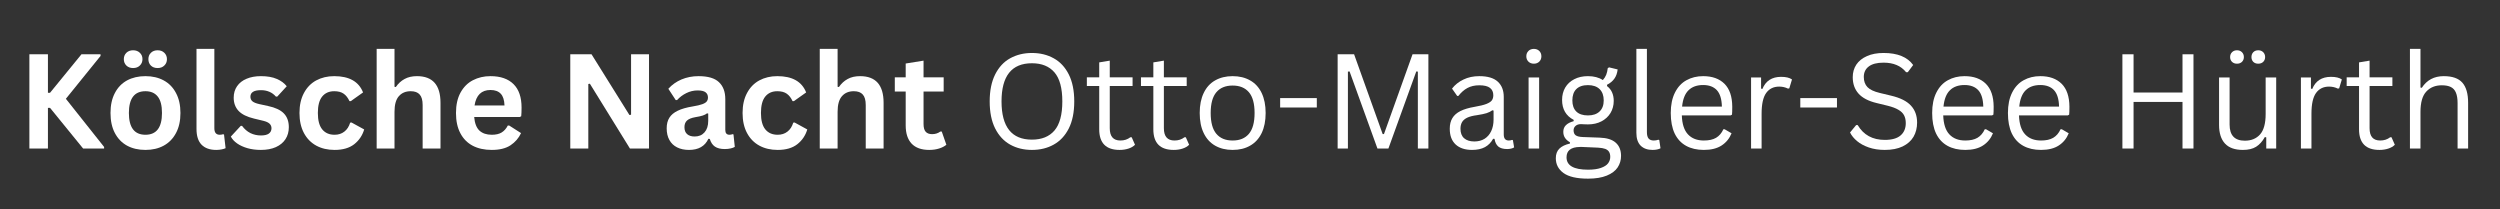
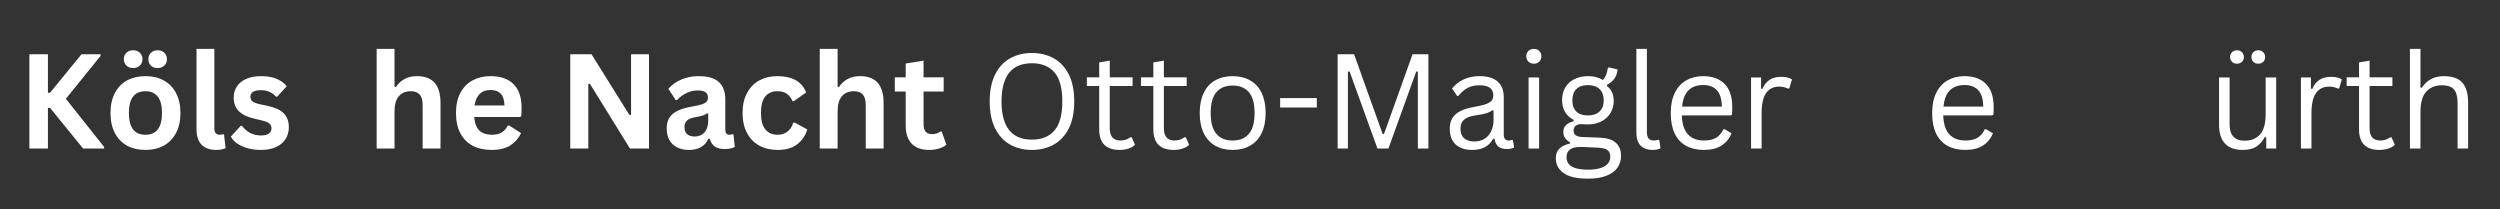
<svg xmlns="http://www.w3.org/2000/svg" height="50" preserveAspectRatio="xMidYMid meet" version="1.0" viewBox="0 0 448.5 37.5" width="598" zoomAndPan="magnify">
  <rect x="0" y="0" width="448.5" height="37.5" fill="#333333" stroke="none" />
  <defs>
    <g />
  </defs>
  <g fill="#ffffff" fill-opacity="1">
    <g transform="translate(3.068, 26.645)">
      <g>
        <path d="M 2.203 0 L 2.203 -16.906 L 5.531 -16.906 L 5.531 -10 L 5.906 -10 L 11.547 -16.906 L 14.969 -16.906 L 14.969 -16.609 L 8.75 -8.922 L 15.609 -0.281 L 15.609 0 L 11.844 0 L 5.906 -7.297 L 5.531 -7.297 L 5.531 0 Z M 2.203 0" />
      </g>
    </g>
  </g>
  <g fill="#ffffff" fill-opacity="1">
    <g transform="translate(18.684, 26.645)">
      <g>
        <path d="M 7.406 0.25 C 6.156 0.25 5.055 -0.004 4.109 -0.516 C 3.172 -1.035 2.441 -1.789 1.922 -2.781 C 1.398 -3.77 1.141 -4.969 1.141 -6.375 C 1.141 -7.77 1.398 -8.961 1.922 -9.953 C 2.441 -10.953 3.172 -11.707 4.109 -12.219 C 5.055 -12.727 6.156 -12.984 7.406 -12.984 C 8.656 -12.984 9.75 -12.727 10.688 -12.219 C 11.633 -11.707 12.367 -10.953 12.891 -9.953 C 13.422 -8.961 13.688 -7.77 13.688 -6.375 C 13.688 -4.969 13.422 -3.77 12.891 -2.781 C 12.367 -1.789 11.633 -1.035 10.688 -0.516 C 9.75 -0.004 8.656 0.25 7.406 0.25 Z M 7.406 -2.469 C 9.383 -2.469 10.375 -3.77 10.375 -6.375 C 10.375 -7.719 10.117 -8.703 9.609 -9.328 C 9.109 -9.961 8.375 -10.281 7.406 -10.281 C 5.426 -10.281 4.438 -8.977 4.438 -6.375 C 4.438 -3.77 5.426 -2.469 7.406 -2.469 Z M 5.188 -14.438 C 4.695 -14.438 4.297 -14.586 3.984 -14.891 C 3.68 -15.191 3.531 -15.57 3.531 -16.031 C 3.531 -16.488 3.68 -16.867 3.984 -17.172 C 4.297 -17.473 4.695 -17.625 5.188 -17.625 C 5.695 -17.625 6.102 -17.473 6.406 -17.172 C 6.719 -16.879 6.875 -16.5 6.875 -16.031 C 6.875 -15.57 6.719 -15.191 6.406 -14.891 C 6.102 -14.586 5.695 -14.438 5.188 -14.438 Z M 9.594 -14.438 C 9.094 -14.438 8.691 -14.582 8.391 -14.875 C 8.086 -15.176 7.938 -15.562 7.938 -16.031 C 7.938 -16.5 8.086 -16.879 8.391 -17.172 C 8.691 -17.473 9.094 -17.625 9.594 -17.625 C 10.094 -17.625 10.492 -17.473 10.797 -17.172 C 11.109 -16.867 11.266 -16.488 11.266 -16.031 C 11.266 -15.57 11.109 -15.191 10.797 -14.891 C 10.492 -14.586 10.094 -14.438 9.594 -14.438 Z M 9.594 -14.438" />
      </g>
    </g>
  </g>
  <g fill="#ffffff" fill-opacity="1">
    <g transform="translate(33.502, 26.645)">
      <g>
        <path d="M 5.297 0.25 C 4.148 0.25 3.27 -0.062 2.656 -0.688 C 2.051 -1.312 1.75 -2.254 1.75 -3.516 L 1.75 -17.875 L 4.953 -17.875 L 4.953 -3.641 C 4.953 -2.859 5.273 -2.469 5.922 -2.469 C 6.109 -2.469 6.305 -2.5 6.516 -2.562 L 6.688 -2.516 L 6.969 -0.062 C 6.789 0.031 6.555 0.102 6.266 0.156 C 5.973 0.219 5.648 0.25 5.297 0.25 Z M 5.297 0.25" />
      </g>
    </g>
  </g>
  <g fill="#ffffff" fill-opacity="1">
    <g transform="translate(40.831, 26.645)">
      <g>
        <path d="M 5.969 0.25 C 5.094 0.25 4.289 0.145 3.562 -0.062 C 2.844 -0.27 2.227 -0.551 1.719 -0.906 C 1.207 -1.258 0.828 -1.672 0.578 -2.141 L 2.359 -4.062 L 2.594 -4.062 C 3.02 -3.488 3.52 -3.055 4.094 -2.766 C 4.676 -2.484 5.305 -2.344 5.984 -2.344 C 6.609 -2.344 7.078 -2.453 7.391 -2.672 C 7.711 -2.898 7.875 -3.223 7.875 -3.641 C 7.875 -3.961 7.758 -4.234 7.531 -4.453 C 7.301 -4.672 6.93 -4.844 6.422 -4.969 L 4.734 -5.375 C 3.473 -5.676 2.551 -6.133 1.969 -6.75 C 1.383 -7.375 1.094 -8.164 1.094 -9.125 C 1.094 -9.914 1.297 -10.602 1.703 -11.188 C 2.109 -11.77 2.676 -12.211 3.406 -12.516 C 4.145 -12.828 5.004 -12.984 5.984 -12.984 C 7.129 -12.984 8.078 -12.816 8.828 -12.484 C 9.586 -12.16 10.18 -11.723 10.609 -11.172 L 8.906 -9.312 L 8.672 -9.312 C 8.316 -9.719 7.914 -10.008 7.469 -10.188 C 7.031 -10.375 6.535 -10.469 5.984 -10.469 C 4.723 -10.469 4.094 -10.078 4.094 -9.297 C 4.094 -8.961 4.207 -8.691 4.438 -8.484 C 4.676 -8.273 5.094 -8.102 5.688 -7.969 L 7.266 -7.625 C 8.555 -7.352 9.5 -6.91 10.094 -6.297 C 10.688 -5.68 10.984 -4.859 10.984 -3.828 C 10.984 -3.016 10.785 -2.301 10.391 -1.688 C 9.992 -1.07 9.414 -0.594 8.656 -0.25 C 7.906 0.082 7.008 0.25 5.969 0.25 Z M 5.969 0.25" />
      </g>
    </g>
  </g>
  <g fill="#ffffff" fill-opacity="1">
    <g transform="translate(52.586, 26.645)">
      <g>
-         <path d="M 7.438 0.25 C 6.195 0.25 5.102 -0.004 4.156 -0.516 C 3.207 -1.035 2.469 -1.789 1.938 -2.781 C 1.406 -3.781 1.141 -4.977 1.141 -6.375 C 1.141 -7.77 1.406 -8.961 1.938 -9.953 C 2.469 -10.953 3.203 -11.707 4.141 -12.219 C 5.086 -12.727 6.164 -12.984 7.375 -12.984 C 10.062 -12.984 11.785 -12.008 12.547 -10.062 L 10.344 -8.5 L 10.109 -8.5 C 9.836 -9.094 9.492 -9.535 9.078 -9.828 C 8.66 -10.129 8.094 -10.281 7.375 -10.281 C 6.445 -10.281 5.723 -9.957 5.203 -9.312 C 4.691 -8.676 4.438 -7.695 4.438 -6.375 C 4.438 -5.062 4.695 -4.082 5.219 -3.438 C 5.75 -2.789 6.488 -2.469 7.438 -2.469 C 8.125 -2.469 8.707 -2.656 9.188 -3.031 C 9.676 -3.406 10.023 -3.941 10.234 -4.641 L 10.469 -4.672 L 12.75 -3.422 C 12.426 -2.336 11.828 -1.453 10.953 -0.766 C 10.078 -0.086 8.906 0.25 7.438 0.25 Z M 7.438 0.25" />
-       </g>
+         </g>
    </g>
  </g>
  <g fill="#ffffff" fill-opacity="1">
    <g transform="translate(65.728, 26.645)">
      <g>
        <path d="M 1.844 0 L 1.844 -17.875 L 5.047 -17.875 L 5.047 -11.078 L 5.281 -11.031 C 5.707 -11.656 6.227 -12.133 6.844 -12.469 C 7.457 -12.812 8.203 -12.984 9.078 -12.984 C 11.891 -12.984 13.297 -11.391 13.297 -8.203 L 13.297 0 L 10.094 0 L 10.094 -7.797 C 10.094 -8.672 9.914 -9.301 9.562 -9.688 C 9.219 -10.082 8.68 -10.281 7.953 -10.281 C 7.055 -10.281 6.348 -9.984 5.828 -9.391 C 5.305 -8.797 5.047 -7.863 5.047 -6.594 L 5.047 0 Z M 1.844 0" />
      </g>
    </g>
  </g>
  <g fill="#ffffff" fill-opacity="1">
    <g transform="translate(80.663, 26.645)">
      <g>
        <path d="M 12.594 -5.656 L 4.406 -5.656 C 4.5 -4.539 4.812 -3.727 5.344 -3.219 C 5.883 -2.719 6.625 -2.469 7.562 -2.469 C 8.289 -2.469 8.879 -2.602 9.328 -2.875 C 9.785 -3.156 10.156 -3.57 10.438 -4.125 L 10.688 -4.125 L 12.812 -2.766 C 12.395 -1.867 11.766 -1.141 10.922 -0.578 C 10.078 -0.023 8.957 0.25 7.562 0.25 C 6.238 0.25 5.098 0 4.141 -0.5 C 3.18 -1.008 2.441 -1.758 1.922 -2.75 C 1.398 -3.738 1.141 -4.945 1.141 -6.375 C 1.141 -7.82 1.41 -9.039 1.953 -10.031 C 2.504 -11.031 3.242 -11.77 4.172 -12.25 C 5.109 -12.738 6.16 -12.984 7.328 -12.984 C 9.129 -12.984 10.508 -12.504 11.469 -11.547 C 12.426 -10.598 12.906 -9.195 12.906 -7.344 C 12.906 -6.676 12.883 -6.16 12.844 -5.797 Z M 9.844 -7.719 C 9.812 -8.688 9.586 -9.391 9.172 -9.828 C 8.754 -10.273 8.141 -10.5 7.328 -10.5 C 5.711 -10.5 4.758 -9.57 4.469 -7.719 Z M 9.844 -7.719" />
      </g>
    </g>
  </g>
  <g fill="#ffffff" fill-opacity="1">
    <g transform="translate(94.522, 26.645)">
      <g />
    </g>
  </g>
  <g fill="#ffffff" fill-opacity="1">
    <g transform="translate(100.105, 26.645)">
      <g>
        <path d="M 5.438 0 L 2.203 0 L 2.203 -16.906 L 6.016 -16.906 L 12.812 -6.016 L 13.109 -6.062 L 13.109 -16.906 L 16.328 -16.906 L 16.328 0 L 12.906 0 L 5.719 -11.625 L 5.438 -11.578 Z M 5.438 0" />
      </g>
    </g>
  </g>
  <g fill="#ffffff" fill-opacity="1">
    <g transform="translate(118.634, 26.645)">
      <g>
        <path d="M 4.969 0.25 C 4.156 0.25 3.445 0.098 2.844 -0.203 C 2.238 -0.504 1.773 -0.945 1.453 -1.531 C 1.129 -2.113 0.969 -2.812 0.969 -3.625 C 0.969 -4.383 1.129 -5.02 1.453 -5.531 C 1.773 -6.039 2.273 -6.457 2.953 -6.781 C 3.629 -7.113 4.52 -7.367 5.625 -7.547 C 6.383 -7.672 6.961 -7.805 7.359 -7.953 C 7.754 -8.098 8.02 -8.266 8.156 -8.453 C 8.301 -8.641 8.375 -8.875 8.375 -9.156 C 8.375 -9.562 8.227 -9.875 7.938 -10.094 C 7.656 -10.312 7.18 -10.422 6.516 -10.422 C 5.805 -10.422 5.129 -10.258 4.484 -9.938 C 3.848 -9.625 3.297 -9.207 2.828 -8.688 L 2.594 -8.688 L 1.266 -10.719 C 1.91 -11.438 2.695 -11.992 3.625 -12.391 C 4.562 -12.785 5.582 -12.984 6.688 -12.984 C 8.375 -12.984 9.594 -12.625 10.344 -11.906 C 11.102 -11.195 11.484 -10.18 11.484 -8.859 L 11.484 -3.328 C 11.484 -2.754 11.734 -2.469 12.234 -2.469 C 12.422 -2.469 12.609 -2.504 12.797 -2.578 L 12.953 -2.531 L 13.188 -0.297 C 13.008 -0.18 12.758 -0.086 12.438 -0.016 C 12.125 0.055 11.781 0.094 11.406 0.094 C 10.645 0.094 10.051 -0.051 9.625 -0.344 C 9.195 -0.633 8.891 -1.094 8.703 -1.719 L 8.453 -1.75 C 7.836 -0.414 6.676 0.25 4.969 0.25 Z M 5.984 -2.156 C 6.723 -2.156 7.312 -2.398 7.75 -2.891 C 8.195 -3.391 8.422 -4.082 8.422 -4.969 L 8.422 -6.266 L 8.203 -6.312 C 8.016 -6.156 7.766 -6.023 7.453 -5.922 C 7.141 -5.816 6.691 -5.719 6.109 -5.625 C 5.41 -5.5 4.91 -5.297 4.609 -5.016 C 4.305 -4.734 4.156 -4.336 4.156 -3.828 C 4.156 -3.273 4.316 -2.859 4.641 -2.578 C 4.961 -2.297 5.41 -2.156 5.984 -2.156 Z M 5.984 -2.156" />
      </g>
    </g>
  </g>
  <g fill="#ffffff" fill-opacity="1">
    <g transform="translate(132.077, 26.645)">
      <g>
        <path d="M 7.438 0.25 C 6.195 0.25 5.102 -0.004 4.156 -0.516 C 3.207 -1.035 2.469 -1.789 1.938 -2.781 C 1.406 -3.781 1.141 -4.977 1.141 -6.375 C 1.141 -7.77 1.406 -8.961 1.938 -9.953 C 2.469 -10.953 3.203 -11.707 4.141 -12.219 C 5.086 -12.727 6.164 -12.984 7.375 -12.984 C 10.062 -12.984 11.785 -12.008 12.547 -10.062 L 10.344 -8.5 L 10.109 -8.5 C 9.836 -9.094 9.492 -9.535 9.078 -9.828 C 8.66 -10.129 8.094 -10.281 7.375 -10.281 C 6.445 -10.281 5.723 -9.957 5.203 -9.312 C 4.691 -8.676 4.438 -7.695 4.438 -6.375 C 4.438 -5.062 4.695 -4.082 5.219 -3.438 C 5.75 -2.789 6.488 -2.469 7.438 -2.469 C 8.125 -2.469 8.707 -2.656 9.188 -3.031 C 9.676 -3.406 10.023 -3.941 10.234 -4.641 L 10.469 -4.672 L 12.75 -3.422 C 12.426 -2.336 11.828 -1.453 10.953 -0.766 C 10.078 -0.086 8.906 0.25 7.438 0.25 Z M 7.438 0.25" />
      </g>
    </g>
  </g>
  <g fill="#ffffff" fill-opacity="1">
    <g transform="translate(145.219, 26.645)">
      <g>
        <path d="M 1.844 0 L 1.844 -17.875 L 5.047 -17.875 L 5.047 -11.078 L 5.281 -11.031 C 5.707 -11.656 6.227 -12.133 6.844 -12.469 C 7.457 -12.812 8.203 -12.984 9.078 -12.984 C 11.891 -12.984 13.297 -11.391 13.297 -8.203 L 13.297 0 L 10.094 0 L 10.094 -7.797 C 10.094 -8.672 9.914 -9.301 9.562 -9.688 C 9.219 -10.082 8.68 -10.281 7.953 -10.281 C 7.055 -10.281 6.348 -9.984 5.828 -9.391 C 5.305 -8.797 5.047 -7.863 5.047 -6.594 L 5.047 0 Z M 1.844 0" />
      </g>
    </g>
  </g>
  <g fill="#ffffff" fill-opacity="1">
    <g transform="translate(160.153, 26.645)">
      <g>
        <path d="M 8.797 -3.047 L 9.625 -0.672 C 9.281 -0.391 8.844 -0.164 8.312 0 C 7.789 0.164 7.203 0.25 6.547 0.25 C 5.16 0.25 4.109 -0.125 3.391 -0.875 C 2.68 -1.633 2.328 -2.727 2.328 -4.156 L 2.328 -10.219 L 0.375 -10.219 L 0.375 -12.766 L 2.328 -12.766 L 2.328 -15.25 L 5.531 -15.766 L 5.531 -12.766 L 9.141 -12.766 L 9.141 -10.219 L 5.531 -10.219 L 5.531 -4.391 C 5.531 -3.754 5.66 -3.289 5.922 -3 C 6.18 -2.719 6.562 -2.578 7.062 -2.578 C 7.633 -2.578 8.129 -2.734 8.547 -3.047 Z M 8.797 -3.047" />
      </g>
    </g>
  </g>
  <g fill="#ffffff" fill-opacity="1">
    <g transform="translate(170.06, 26.645)">
      <g />
    </g>
  </g>
  <g fill="#ffffff" fill-opacity="1">
    <g transform="translate(175.862, 26.645)">
      <g>
        <path d="M 9.266 0.25 C 7.805 0.25 6.504 -0.066 5.359 -0.703 C 4.223 -1.336 3.328 -2.301 2.672 -3.594 C 2.016 -4.895 1.688 -6.516 1.688 -8.453 C 1.688 -10.379 2.016 -11.992 2.672 -13.297 C 3.328 -14.598 4.223 -15.562 5.359 -16.188 C 6.504 -16.82 7.805 -17.141 9.266 -17.141 C 10.734 -17.141 12.035 -16.82 13.172 -16.188 C 14.316 -15.562 15.219 -14.598 15.875 -13.297 C 16.531 -11.992 16.859 -10.379 16.859 -8.453 C 16.859 -6.516 16.531 -4.895 15.875 -3.594 C 15.219 -2.301 14.316 -1.336 13.172 -0.703 C 12.035 -0.066 10.734 0.25 9.266 0.25 Z M 9.266 -1.594 C 11.023 -1.594 12.375 -2.141 13.312 -3.234 C 14.25 -4.336 14.719 -6.078 14.719 -8.453 C 14.719 -10.828 14.25 -12.562 13.312 -13.656 C 12.375 -14.75 11.023 -15.297 9.266 -15.297 C 5.629 -15.297 3.812 -13.016 3.812 -8.453 C 3.812 -3.879 5.629 -1.594 9.266 -1.594 Z M 9.266 -1.594" />
      </g>
    </g>
  </g>
  <g fill="#ffffff" fill-opacity="1">
    <g transform="translate(194.403, 26.645)">
      <g>
        <path d="M 8.625 -2.016 L 9.219 -0.672 C 8.914 -0.367 8.52 -0.141 8.031 0.016 C 7.551 0.172 7.023 0.25 6.453 0.25 C 4.016 0.25 2.797 -0.984 2.797 -3.453 L 2.797 -11.219 L 0.578 -11.219 L 0.578 -12.766 L 2.797 -12.766 L 2.797 -15.453 L 4.688 -15.766 L 4.688 -12.766 L 8.781 -12.766 L 8.781 -11.219 L 4.688 -11.219 L 4.688 -3.641 C 4.688 -2.172 5.32 -1.438 6.594 -1.438 C 7.281 -1.438 7.875 -1.629 8.375 -2.016 Z M 8.625 -2.016" />
      </g>
    </g>
  </g>
  <g fill="#ffffff" fill-opacity="1">
    <g transform="translate(204.112, 26.645)">
      <g>
        <path d="M 8.625 -2.016 L 9.219 -0.672 C 8.914 -0.367 8.52 -0.141 8.031 0.016 C 7.551 0.172 7.023 0.25 6.453 0.25 C 4.016 0.25 2.797 -0.984 2.797 -3.453 L 2.797 -11.219 L 0.578 -11.219 L 0.578 -12.766 L 2.797 -12.766 L 2.797 -15.453 L 4.688 -15.766 L 4.688 -12.766 L 8.781 -12.766 L 8.781 -11.219 L 4.688 -11.219 L 4.688 -3.641 C 4.688 -2.172 5.32 -1.438 6.594 -1.438 C 7.281 -1.438 7.875 -1.629 8.375 -2.016 Z M 8.625 -2.016" />
      </g>
    </g>
  </g>
  <g fill="#ffffff" fill-opacity="1">
    <g transform="translate(213.822, 26.645)">
      <g>
        <path d="M 7.312 0.25 C 6.113 0.25 5.066 -0.004 4.172 -0.516 C 3.285 -1.023 2.602 -1.773 2.125 -2.766 C 1.645 -3.754 1.406 -4.957 1.406 -6.375 C 1.406 -7.781 1.645 -8.977 2.125 -9.969 C 2.602 -10.969 3.285 -11.719 4.172 -12.219 C 5.066 -12.727 6.113 -12.984 7.312 -12.984 C 8.52 -12.984 9.566 -12.727 10.453 -12.219 C 11.348 -11.719 12.035 -10.969 12.516 -9.969 C 12.992 -8.977 13.234 -7.781 13.234 -6.375 C 13.234 -4.957 12.992 -3.754 12.516 -2.766 C 12.035 -1.773 11.348 -1.023 10.453 -0.516 C 9.566 -0.004 8.52 0.25 7.312 0.25 Z M 7.312 -1.438 C 8.582 -1.438 9.555 -1.836 10.234 -2.641 C 10.91 -3.441 11.25 -4.688 11.25 -6.375 C 11.25 -8.062 10.91 -9.301 10.234 -10.094 C 9.555 -10.895 8.582 -11.297 7.312 -11.297 C 6.039 -11.297 5.066 -10.895 4.391 -10.094 C 3.711 -9.289 3.375 -8.051 3.375 -6.375 C 3.375 -4.688 3.711 -3.441 4.391 -2.641 C 5.066 -1.836 6.039 -1.438 7.312 -1.438 Z M 7.312 -1.438" />
      </g>
    </g>
  </g>
  <g fill="#ffffff" fill-opacity="1">
    <g transform="translate(228.455, 26.645)">
      <g>
        <path d="M 7.781 -7.359 L 1.203 -7.359 L 1.203 -9.047 L 7.781 -9.047 Z M 7.781 -7.359" />
      </g>
    </g>
  </g>
  <g fill="#ffffff" fill-opacity="1">
    <g transform="translate(237.425, 26.645)">
      <g>
        <path d="M 4.391 0 L 2.547 0 L 2.547 -16.906 L 5.5 -16.906 L 10.625 -2.594 L 10.859 -2.594 L 15.984 -16.906 L 18.828 -16.906 L 18.828 0 L 16.938 0 L 16.938 -13.797 L 16.656 -13.828 L 11.656 0 L 9.688 0 L 4.688 -13.828 L 4.391 -13.797 Z M 4.391 0" />
      </g>
    </g>
  </g>
  <g fill="#ffffff" fill-opacity="1">
    <g transform="translate(258.821, 26.645)">
      <g>
        <path d="M 5.266 0.25 C 4.004 0.25 3.02 -0.078 2.312 -0.734 C 1.613 -1.391 1.266 -2.328 1.266 -3.547 C 1.266 -4.305 1.422 -4.941 1.734 -5.453 C 2.047 -5.973 2.523 -6.395 3.172 -6.719 C 3.828 -7.051 4.688 -7.305 5.75 -7.484 C 6.664 -7.641 7.363 -7.812 7.844 -8 C 8.332 -8.195 8.66 -8.414 8.828 -8.656 C 8.992 -8.895 9.078 -9.195 9.078 -9.562 C 9.078 -10.133 8.879 -10.57 8.484 -10.875 C 8.086 -11.188 7.445 -11.344 6.562 -11.344 C 5.738 -11.344 5.031 -11.18 4.438 -10.859 C 3.852 -10.547 3.312 -10.07 2.812 -9.438 L 2.594 -9.438 L 1.672 -10.75 C 2.203 -11.438 2.883 -11.977 3.719 -12.375 C 4.551 -12.781 5.5 -12.984 6.562 -12.984 C 8.062 -12.984 9.164 -12.656 9.875 -12 C 10.594 -11.344 10.953 -10.43 10.953 -9.266 L 10.953 -2.516 C 10.953 -1.797 11.254 -1.438 11.859 -1.438 C 12.055 -1.438 12.25 -1.473 12.438 -1.547 L 12.594 -1.5 L 12.812 -0.203 C 12.676 -0.109 12.492 -0.035 12.266 0.016 C 12.035 0.066 11.801 0.094 11.562 0.094 C 10.863 0.094 10.332 -0.055 9.969 -0.359 C 9.613 -0.672 9.391 -1.129 9.297 -1.734 L 9.047 -1.75 C 8.68 -1.082 8.191 -0.582 7.578 -0.25 C 6.961 0.082 6.191 0.25 5.266 0.25 Z M 5.672 -1.266 C 6.379 -1.266 6.992 -1.426 7.516 -1.75 C 8.035 -2.082 8.43 -2.539 8.703 -3.125 C 8.984 -3.719 9.125 -4.406 9.125 -5.188 L 9.125 -6.812 L 8.906 -6.859 C 8.625 -6.648 8.281 -6.477 7.875 -6.344 C 7.469 -6.219 6.895 -6.098 6.156 -5.984 C 5.414 -5.891 4.828 -5.738 4.391 -5.531 C 3.961 -5.32 3.656 -5.055 3.469 -4.734 C 3.281 -4.41 3.188 -4.016 3.188 -3.547 C 3.188 -2.797 3.406 -2.227 3.844 -1.844 C 4.289 -1.457 4.898 -1.266 5.672 -1.266 Z M 5.672 -1.266" />
      </g>
    </g>
  </g>
  <g fill="#ffffff" fill-opacity="1">
    <g transform="translate(272.009, 26.645)">
      <g>
        <path d="M 3.172 -15.219 C 2.766 -15.219 2.438 -15.344 2.188 -15.594 C 1.938 -15.844 1.812 -16.16 1.812 -16.547 C 1.812 -16.93 1.938 -17.25 2.188 -17.5 C 2.438 -17.75 2.766 -17.875 3.172 -17.875 C 3.566 -17.875 3.891 -17.75 4.141 -17.5 C 4.391 -17.25 4.516 -16.93 4.516 -16.547 C 4.516 -16.16 4.391 -15.844 4.141 -15.594 C 3.891 -15.344 3.566 -15.219 3.172 -15.219 Z M 2.219 0 L 2.219 -12.75 L 4.109 -12.75 L 4.109 0 Z M 2.219 0" />
      </g>
    </g>
  </g>
  <g fill="#ffffff" fill-opacity="1">
    <g transform="translate(278.332, 26.645)">
      <g>
        <path d="M 6.562 5.406 C 4.551 5.406 3.082 5.066 2.156 4.391 C 1.238 3.723 0.781 2.836 0.781 1.734 C 0.781 1.016 0.992 0.441 1.422 0.016 C 1.848 -0.398 2.477 -0.703 3.312 -0.891 L 3.312 -1.125 C 2.914 -1.352 2.617 -1.617 2.422 -1.922 C 2.223 -2.223 2.125 -2.582 2.125 -3 C 2.125 -3.488 2.281 -3.883 2.594 -4.188 C 2.906 -4.5 3.367 -4.738 3.984 -4.906 L 3.984 -5.141 C 2.598 -5.867 1.906 -7.062 1.906 -8.719 C 1.906 -9.551 2.094 -10.289 2.469 -10.938 C 2.852 -11.582 3.395 -12.082 4.094 -12.438 C 4.789 -12.801 5.609 -12.984 6.547 -12.984 C 7.617 -12.984 8.508 -12.75 9.219 -12.281 C 9.488 -12.582 9.691 -12.906 9.828 -13.25 C 9.961 -13.594 10.051 -13.977 10.094 -14.406 L 10.328 -14.562 L 11.875 -14.188 C 11.801 -13.539 11.609 -12.992 11.297 -12.547 C 10.984 -12.098 10.539 -11.727 9.969 -11.438 L 9.969 -11.203 C 10.383 -10.879 10.688 -10.5 10.875 -10.062 C 11.07 -9.625 11.172 -9.117 11.172 -8.547 C 11.172 -7.742 10.977 -7.02 10.594 -6.375 C 10.207 -5.738 9.664 -5.238 8.969 -4.875 C 8.27 -4.508 7.461 -4.328 6.547 -4.328 C 6.43 -4.328 6.238 -4.332 5.969 -4.344 C 5.656 -4.363 5.426 -4.375 5.281 -4.375 C 4.883 -4.375 4.566 -4.27 4.328 -4.062 C 4.086 -3.852 3.969 -3.586 3.969 -3.266 C 3.969 -2.859 4.094 -2.562 4.344 -2.375 C 4.602 -2.188 5.031 -2.082 5.625 -2.062 L 8.641 -1.953 C 9.941 -1.91 10.906 -1.609 11.531 -1.047 C 12.164 -0.484 12.484 0.305 12.484 1.328 C 12.484 2.086 12.281 2.773 11.875 3.391 C 11.469 4.004 10.816 4.492 9.922 4.859 C 9.035 5.223 7.914 5.406 6.562 5.406 Z M 6.547 -5.938 C 7.441 -5.938 8.133 -6.172 8.625 -6.641 C 9.125 -7.109 9.375 -7.77 9.375 -8.625 C 9.375 -9.5 9.129 -10.176 8.641 -10.656 C 8.148 -11.133 7.453 -11.375 6.547 -11.375 C 5.629 -11.375 4.93 -11.133 4.453 -10.656 C 3.984 -10.188 3.75 -9.508 3.75 -8.625 C 3.75 -7.77 3.984 -7.109 4.453 -6.641 C 4.93 -6.172 5.629 -5.938 6.547 -5.938 Z M 6.562 3.797 C 7.5 3.797 8.266 3.691 8.859 3.484 C 9.461 3.273 9.895 3 10.156 2.656 C 10.414 2.312 10.547 1.926 10.547 1.5 C 10.547 1.125 10.473 0.82 10.328 0.594 C 10.191 0.363 9.961 0.188 9.641 0.062 C 9.328 -0.051 8.898 -0.125 8.359 -0.156 L 5.5 -0.281 L 5.094 -0.281 C 3.5 -0.258 2.703 0.359 2.703 1.578 C 2.703 3.055 3.988 3.797 6.562 3.797 Z M 6.562 3.797" />
      </g>
    </g>
  </g>
  <g fill="#ffffff" fill-opacity="1">
    <g transform="translate(291.394, 26.645)">
      <g>
        <path d="M 5.078 0.25 C 4.172 0.25 3.457 -0.004 2.938 -0.516 C 2.426 -1.035 2.172 -1.801 2.172 -2.812 L 2.172 -17.875 L 4.062 -17.875 L 4.062 -2.953 C 4.062 -2.422 4.16 -2.035 4.359 -1.797 C 4.566 -1.555 4.883 -1.438 5.312 -1.438 C 5.57 -1.438 5.836 -1.484 6.109 -1.578 L 6.281 -1.531 L 6.5 -0.047 C 6.352 0.047 6.148 0.117 5.891 0.172 C 5.641 0.223 5.367 0.25 5.078 0.25 Z M 5.078 0.25" />
      </g>
    </g>
  </g>
  <g fill="#ffffff" fill-opacity="1">
    <g transform="translate(298.329, 26.645)">
      <g>
        <path d="M 12.141 -5.938 L 3.391 -5.938 C 3.441 -4.395 3.812 -3.258 4.5 -2.531 C 5.188 -1.801 6.133 -1.438 7.344 -1.438 C 8.25 -1.438 8.977 -1.598 9.531 -1.922 C 10.094 -2.254 10.531 -2.766 10.844 -3.453 L 11.078 -3.453 L 12.312 -2.734 C 11.938 -1.805 11.344 -1.078 10.531 -0.547 C 9.719 -0.016 8.656 0.25 7.344 0.25 C 6.102 0.25 5.039 0.004 4.156 -0.484 C 3.27 -0.973 2.586 -1.707 2.109 -2.688 C 1.641 -3.676 1.406 -4.906 1.406 -6.375 C 1.406 -7.82 1.656 -9.039 2.156 -10.031 C 2.656 -11.031 3.344 -11.77 4.219 -12.25 C 5.094 -12.738 6.094 -12.984 7.219 -12.984 C 8.852 -12.984 10.129 -12.523 11.047 -11.609 C 11.961 -10.691 12.426 -9.328 12.438 -7.516 C 12.438 -6.805 12.422 -6.328 12.391 -6.078 Z M 10.578 -7.516 C 10.547 -8.867 10.242 -9.852 9.672 -10.469 C 9.098 -11.082 8.281 -11.391 7.219 -11.391 C 6.102 -11.391 5.227 -11.078 4.594 -10.453 C 3.957 -9.836 3.57 -8.859 3.438 -7.516 Z M 10.578 -7.516" />
      </g>
    </g>
  </g>
  <g fill="#ffffff" fill-opacity="1">
    <g transform="translate(311.922, 26.645)">
      <g>
        <path d="M 2.219 0 L 2.219 -12.75 L 4.016 -12.75 L 4.016 -10.75 L 4.25 -10.688 C 4.844 -12.133 5.961 -12.859 7.609 -12.859 C 8.473 -12.859 9.125 -12.703 9.562 -12.391 L 9.078 -10.797 L 8.844 -10.75 C 8.363 -10.988 7.836 -11.109 7.266 -11.109 C 6.254 -11.109 5.473 -10.723 4.922 -9.953 C 4.379 -9.191 4.109 -7.957 4.109 -6.25 L 4.109 0 Z M 2.219 0" />
      </g>
    </g>
  </g>
  <g fill="#ffffff" fill-opacity="1">
    <g transform="translate(321.771, 26.645)">
      <g>
-         <path d="M 7.781 -7.359 L 1.203 -7.359 L 1.203 -9.047 L 7.781 -9.047 Z M 7.781 -7.359" />
-       </g>
+         </g>
    </g>
  </g>
  <g fill="#ffffff" fill-opacity="1">
    <g transform="translate(330.74, 26.645)">
      <g>
-         <path d="M 7.391 0.25 C 6.328 0.25 5.375 0.102 4.531 -0.188 C 3.688 -0.477 2.984 -0.859 2.422 -1.328 C 1.859 -1.797 1.438 -2.312 1.156 -2.875 L 2.25 -4.203 L 2.531 -4.203 C 3.582 -2.43 5.203 -1.547 7.391 -1.547 C 8.66 -1.547 9.602 -1.812 10.219 -2.344 C 10.844 -2.875 11.156 -3.613 11.156 -4.562 C 11.156 -5.113 11.051 -5.582 10.844 -5.969 C 10.645 -6.352 10.305 -6.68 9.828 -6.953 C 9.359 -7.234 8.723 -7.473 7.922 -7.672 L 5.938 -8.156 C 4.469 -8.508 3.383 -9.07 2.688 -9.844 C 1.988 -10.625 1.641 -11.609 1.641 -12.797 C 1.641 -13.641 1.852 -14.391 2.281 -15.047 C 2.719 -15.703 3.352 -16.211 4.188 -16.578 C 5.02 -16.953 6.016 -17.141 7.172 -17.141 C 8.441 -17.141 9.516 -16.957 10.391 -16.594 C 11.266 -16.238 11.961 -15.703 12.484 -14.984 L 11.516 -13.688 L 11.219 -13.688 C 10.738 -14.281 10.164 -14.711 9.5 -14.984 C 8.832 -15.266 8.055 -15.406 7.172 -15.406 C 5.992 -15.406 5.109 -15.176 4.516 -14.719 C 3.922 -14.27 3.625 -13.645 3.625 -12.844 C 3.625 -12.082 3.844 -11.473 4.281 -11.016 C 4.719 -10.566 5.457 -10.219 6.5 -9.969 L 8.516 -9.484 C 10.16 -9.098 11.348 -8.504 12.078 -7.703 C 12.816 -6.91 13.188 -5.895 13.188 -4.656 C 13.188 -3.695 12.973 -2.848 12.547 -2.109 C 12.117 -1.379 11.469 -0.801 10.594 -0.375 C 9.727 0.039 8.66 0.25 7.391 0.25 Z M 7.391 0.25" />
-       </g>
+         </g>
    </g>
  </g>
  <g fill="#ffffff" fill-opacity="1">
    <g transform="translate(345.224, 26.645)">
      <g>
        <path d="M 12.141 -5.938 L 3.391 -5.938 C 3.441 -4.395 3.812 -3.258 4.5 -2.531 C 5.188 -1.801 6.133 -1.438 7.344 -1.438 C 8.25 -1.438 8.977 -1.598 9.531 -1.922 C 10.094 -2.254 10.531 -2.766 10.844 -3.453 L 11.078 -3.453 L 12.312 -2.734 C 11.938 -1.805 11.344 -1.078 10.531 -0.547 C 9.719 -0.016 8.656 0.25 7.344 0.25 C 6.102 0.25 5.039 0.004 4.156 -0.484 C 3.27 -0.973 2.586 -1.707 2.109 -2.688 C 1.641 -3.676 1.406 -4.906 1.406 -6.375 C 1.406 -7.82 1.656 -9.039 2.156 -10.031 C 2.656 -11.031 3.344 -11.77 4.219 -12.25 C 5.094 -12.738 6.094 -12.984 7.219 -12.984 C 8.852 -12.984 10.129 -12.523 11.047 -11.609 C 11.961 -10.691 12.426 -9.328 12.438 -7.516 C 12.438 -6.805 12.422 -6.328 12.391 -6.078 Z M 10.578 -7.516 C 10.547 -8.867 10.242 -9.852 9.672 -10.469 C 9.098 -11.082 8.281 -11.391 7.219 -11.391 C 6.102 -11.391 5.227 -11.078 4.594 -10.453 C 3.957 -9.836 3.57 -8.859 3.438 -7.516 Z M 10.578 -7.516" />
      </g>
    </g>
  </g>
  <g fill="#ffffff" fill-opacity="1">
    <g transform="translate(358.817, 26.645)">
      <g>
-         <path d="M 12.141 -5.938 L 3.391 -5.938 C 3.441 -4.395 3.812 -3.258 4.5 -2.531 C 5.188 -1.801 6.133 -1.438 7.344 -1.438 C 8.25 -1.438 8.977 -1.598 9.531 -1.922 C 10.094 -2.254 10.531 -2.766 10.844 -3.453 L 11.078 -3.453 L 12.312 -2.734 C 11.938 -1.805 11.344 -1.078 10.531 -0.547 C 9.719 -0.016 8.656 0.25 7.344 0.25 C 6.102 0.25 5.039 0.004 4.156 -0.484 C 3.27 -0.973 2.586 -1.707 2.109 -2.688 C 1.641 -3.676 1.406 -4.906 1.406 -6.375 C 1.406 -7.82 1.656 -9.039 2.156 -10.031 C 2.656 -11.031 3.344 -11.77 4.219 -12.25 C 5.094 -12.738 6.094 -12.984 7.219 -12.984 C 8.852 -12.984 10.129 -12.523 11.047 -11.609 C 11.961 -10.691 12.426 -9.328 12.438 -7.516 C 12.438 -6.805 12.422 -6.328 12.391 -6.078 Z M 10.578 -7.516 C 10.547 -8.867 10.242 -9.852 9.672 -10.469 C 9.098 -11.082 8.281 -11.391 7.219 -11.391 C 6.102 -11.391 5.227 -11.078 4.594 -10.453 C 3.957 -9.836 3.57 -8.859 3.438 -7.516 Z M 10.578 -7.516" />
-       </g>
+         </g>
    </g>
  </g>
  <g fill="#ffffff" fill-opacity="1">
    <g transform="translate(372.41, 26.645)">
      <g />
    </g>
  </g>
  <g fill="#ffffff" fill-opacity="1">
    <g transform="translate(378.213, 26.645)">
      <g>
-         <path d="M 13.328 -10.047 L 13.328 -16.906 L 15.297 -16.906 L 15.297 0 L 13.328 0 L 13.328 -8.359 L 4.547 -8.359 L 4.547 0 L 2.547 0 L 2.547 -16.906 L 4.547 -16.906 L 4.547 -10.047 Z M 13.328 -10.047" />
-       </g>
+         </g>
    </g>
  </g>
  <g fill="#ffffff" fill-opacity="1">
    <g transform="translate(396.083, 26.645)">
      <g>
        <path d="M 6.297 0.25 C 4.859 0.25 3.785 -0.129 3.078 -0.891 C 2.367 -1.66 2.016 -2.781 2.016 -4.25 L 2.016 -12.75 L 3.906 -12.75 L 3.906 -4.297 C 3.906 -2.367 4.816 -1.406 6.641 -1.406 C 7.797 -1.406 8.707 -1.781 9.375 -2.531 C 10.039 -3.281 10.375 -4.504 10.375 -6.203 L 10.375 -12.75 L 12.266 -12.75 L 12.266 0 L 10.484 0 L 10.484 -2 L 10.234 -2.062 C 9.797 -1.281 9.27 -0.695 8.656 -0.312 C 8.051 0.062 7.266 0.25 6.297 0.25 Z M 5.234 -15.219 C 4.867 -15.219 4.57 -15.328 4.344 -15.547 C 4.113 -15.773 4 -16.062 4 -16.406 C 4 -16.758 4.113 -17.051 4.344 -17.281 C 4.57 -17.508 4.867 -17.625 5.234 -17.625 C 5.598 -17.625 5.895 -17.508 6.125 -17.281 C 6.352 -17.051 6.469 -16.758 6.469 -16.406 C 6.469 -16.062 6.352 -15.773 6.125 -15.547 C 5.895 -15.328 5.598 -15.219 5.234 -15.219 Z M 9.047 -15.219 C 8.68 -15.219 8.383 -15.328 8.156 -15.547 C 7.938 -15.773 7.828 -16.062 7.828 -16.406 C 7.828 -16.758 7.938 -17.051 8.156 -17.281 C 8.383 -17.508 8.68 -17.625 9.047 -17.625 C 9.41 -17.625 9.707 -17.508 9.938 -17.281 C 10.164 -17.051 10.281 -16.758 10.281 -16.406 C 10.281 -16.062 10.164 -15.773 9.938 -15.547 C 9.707 -15.328 9.41 -15.219 9.047 -15.219 Z M 9.047 -15.219" />
      </g>
    </g>
  </g>
  <g fill="#ffffff" fill-opacity="1">
    <g transform="translate(410.566, 26.645)">
      <g>
        <path d="M 2.219 0 L 2.219 -12.75 L 4.016 -12.75 L 4.016 -10.75 L 4.25 -10.688 C 4.844 -12.133 5.961 -12.859 7.609 -12.859 C 8.473 -12.859 9.125 -12.703 9.562 -12.391 L 9.078 -10.797 L 8.844 -10.75 C 8.363 -10.988 7.836 -11.109 7.266 -11.109 C 6.254 -11.109 5.473 -10.723 4.922 -9.953 C 4.379 -9.191 4.109 -7.957 4.109 -6.25 L 4.109 0 Z M 2.219 0" />
      </g>
    </g>
  </g>
  <g fill="#ffffff" fill-opacity="1">
    <g transform="translate(420.414, 26.645)">
      <g>
        <path d="M 8.625 -2.016 L 9.219 -0.672 C 8.914 -0.367 8.52 -0.141 8.031 0.016 C 7.551 0.172 7.023 0.25 6.453 0.25 C 4.016 0.25 2.797 -0.984 2.797 -3.453 L 2.797 -11.219 L 0.578 -11.219 L 0.578 -12.766 L 2.797 -12.766 L 2.797 -15.453 L 4.688 -15.766 L 4.688 -12.766 L 8.781 -12.766 L 8.781 -11.219 L 4.688 -11.219 L 4.688 -3.641 C 4.688 -2.172 5.32 -1.438 6.594 -1.438 C 7.281 -1.438 7.875 -1.629 8.375 -2.016 Z M 8.625 -2.016" />
      </g>
    </g>
  </g>
  <g fill="#ffffff" fill-opacity="1">
    <g transform="translate(430.124, 26.645)">
      <g>
        <path d="M 2.219 0 L 2.219 -17.875 L 4.109 -17.875 L 4.109 -10.938 L 4.344 -10.891 C 5.25 -12.285 6.562 -12.984 8.281 -12.984 C 9.82 -12.984 10.938 -12.594 11.625 -11.812 C 12.312 -11.031 12.656 -9.828 12.656 -8.203 L 12.656 0 L 10.766 0 L 10.766 -8.156 C 10.766 -8.926 10.664 -9.547 10.469 -10.016 C 10.281 -10.484 9.977 -10.82 9.562 -11.031 C 9.156 -11.238 8.613 -11.344 7.938 -11.344 C 6.781 -11.344 5.852 -10.969 5.156 -10.219 C 4.457 -9.477 4.109 -8.254 4.109 -6.547 L 4.109 0 Z M 2.219 0" />
      </g>
    </g>
  </g>
</svg>